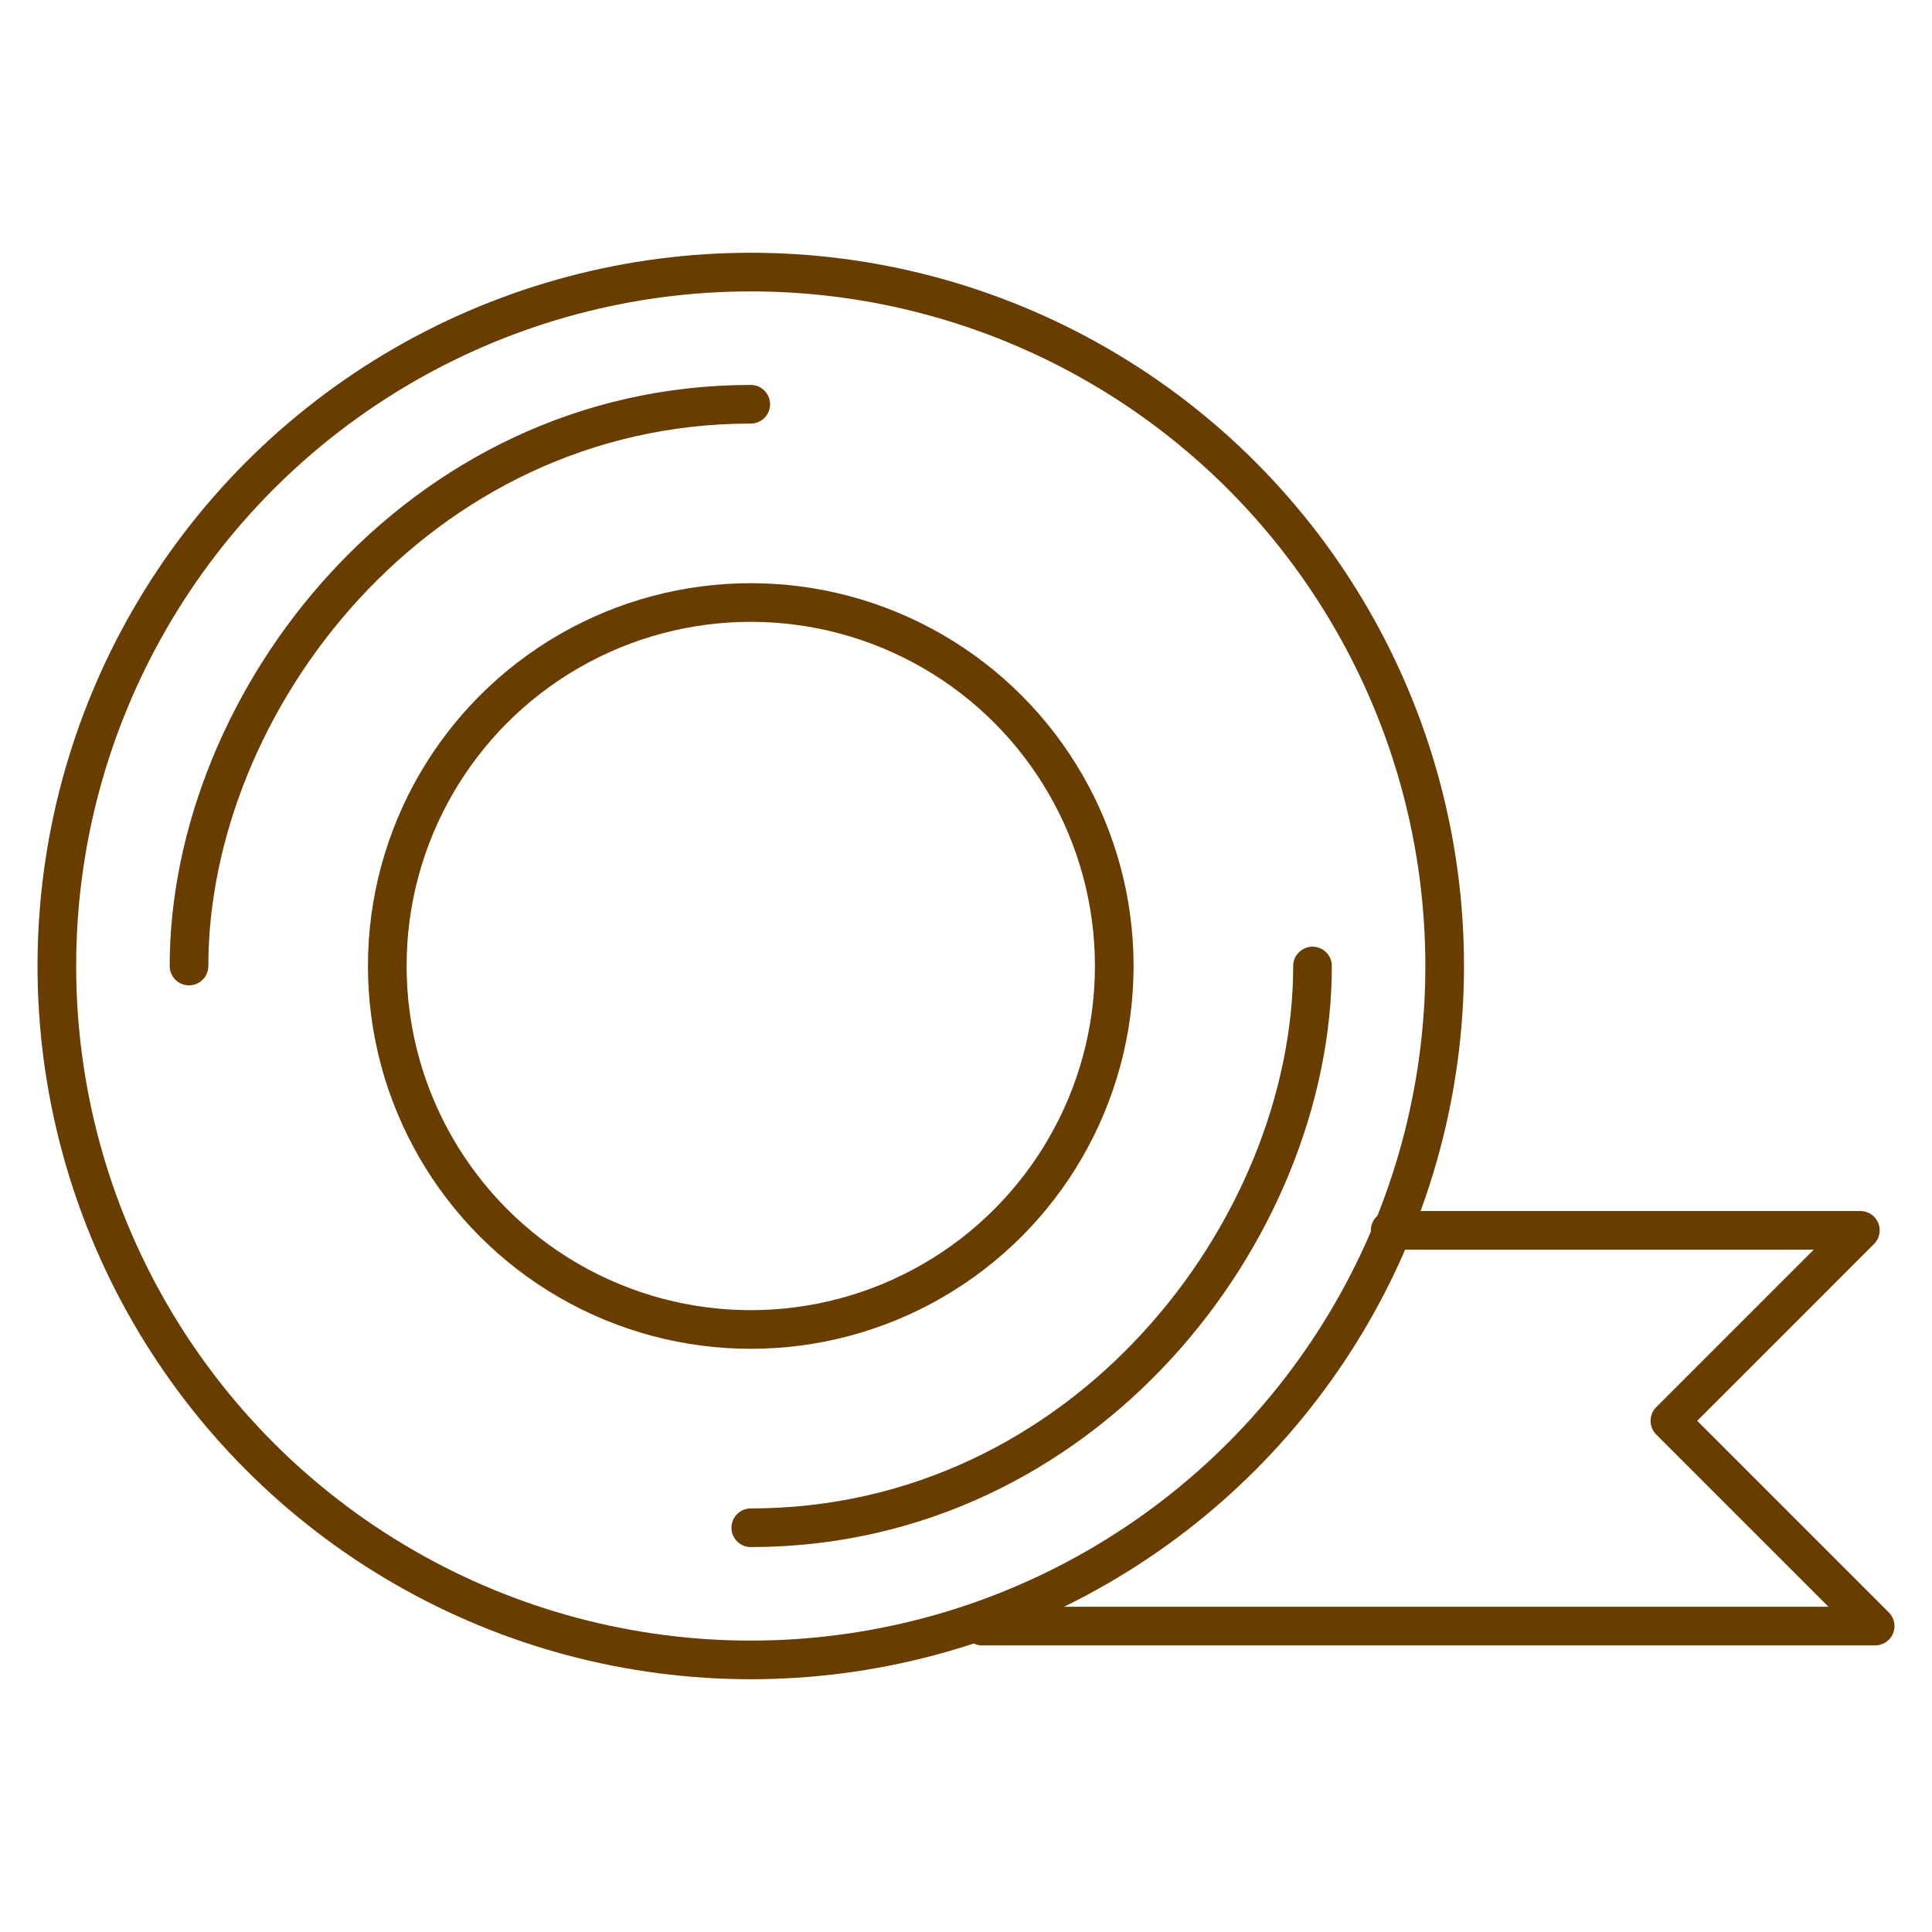
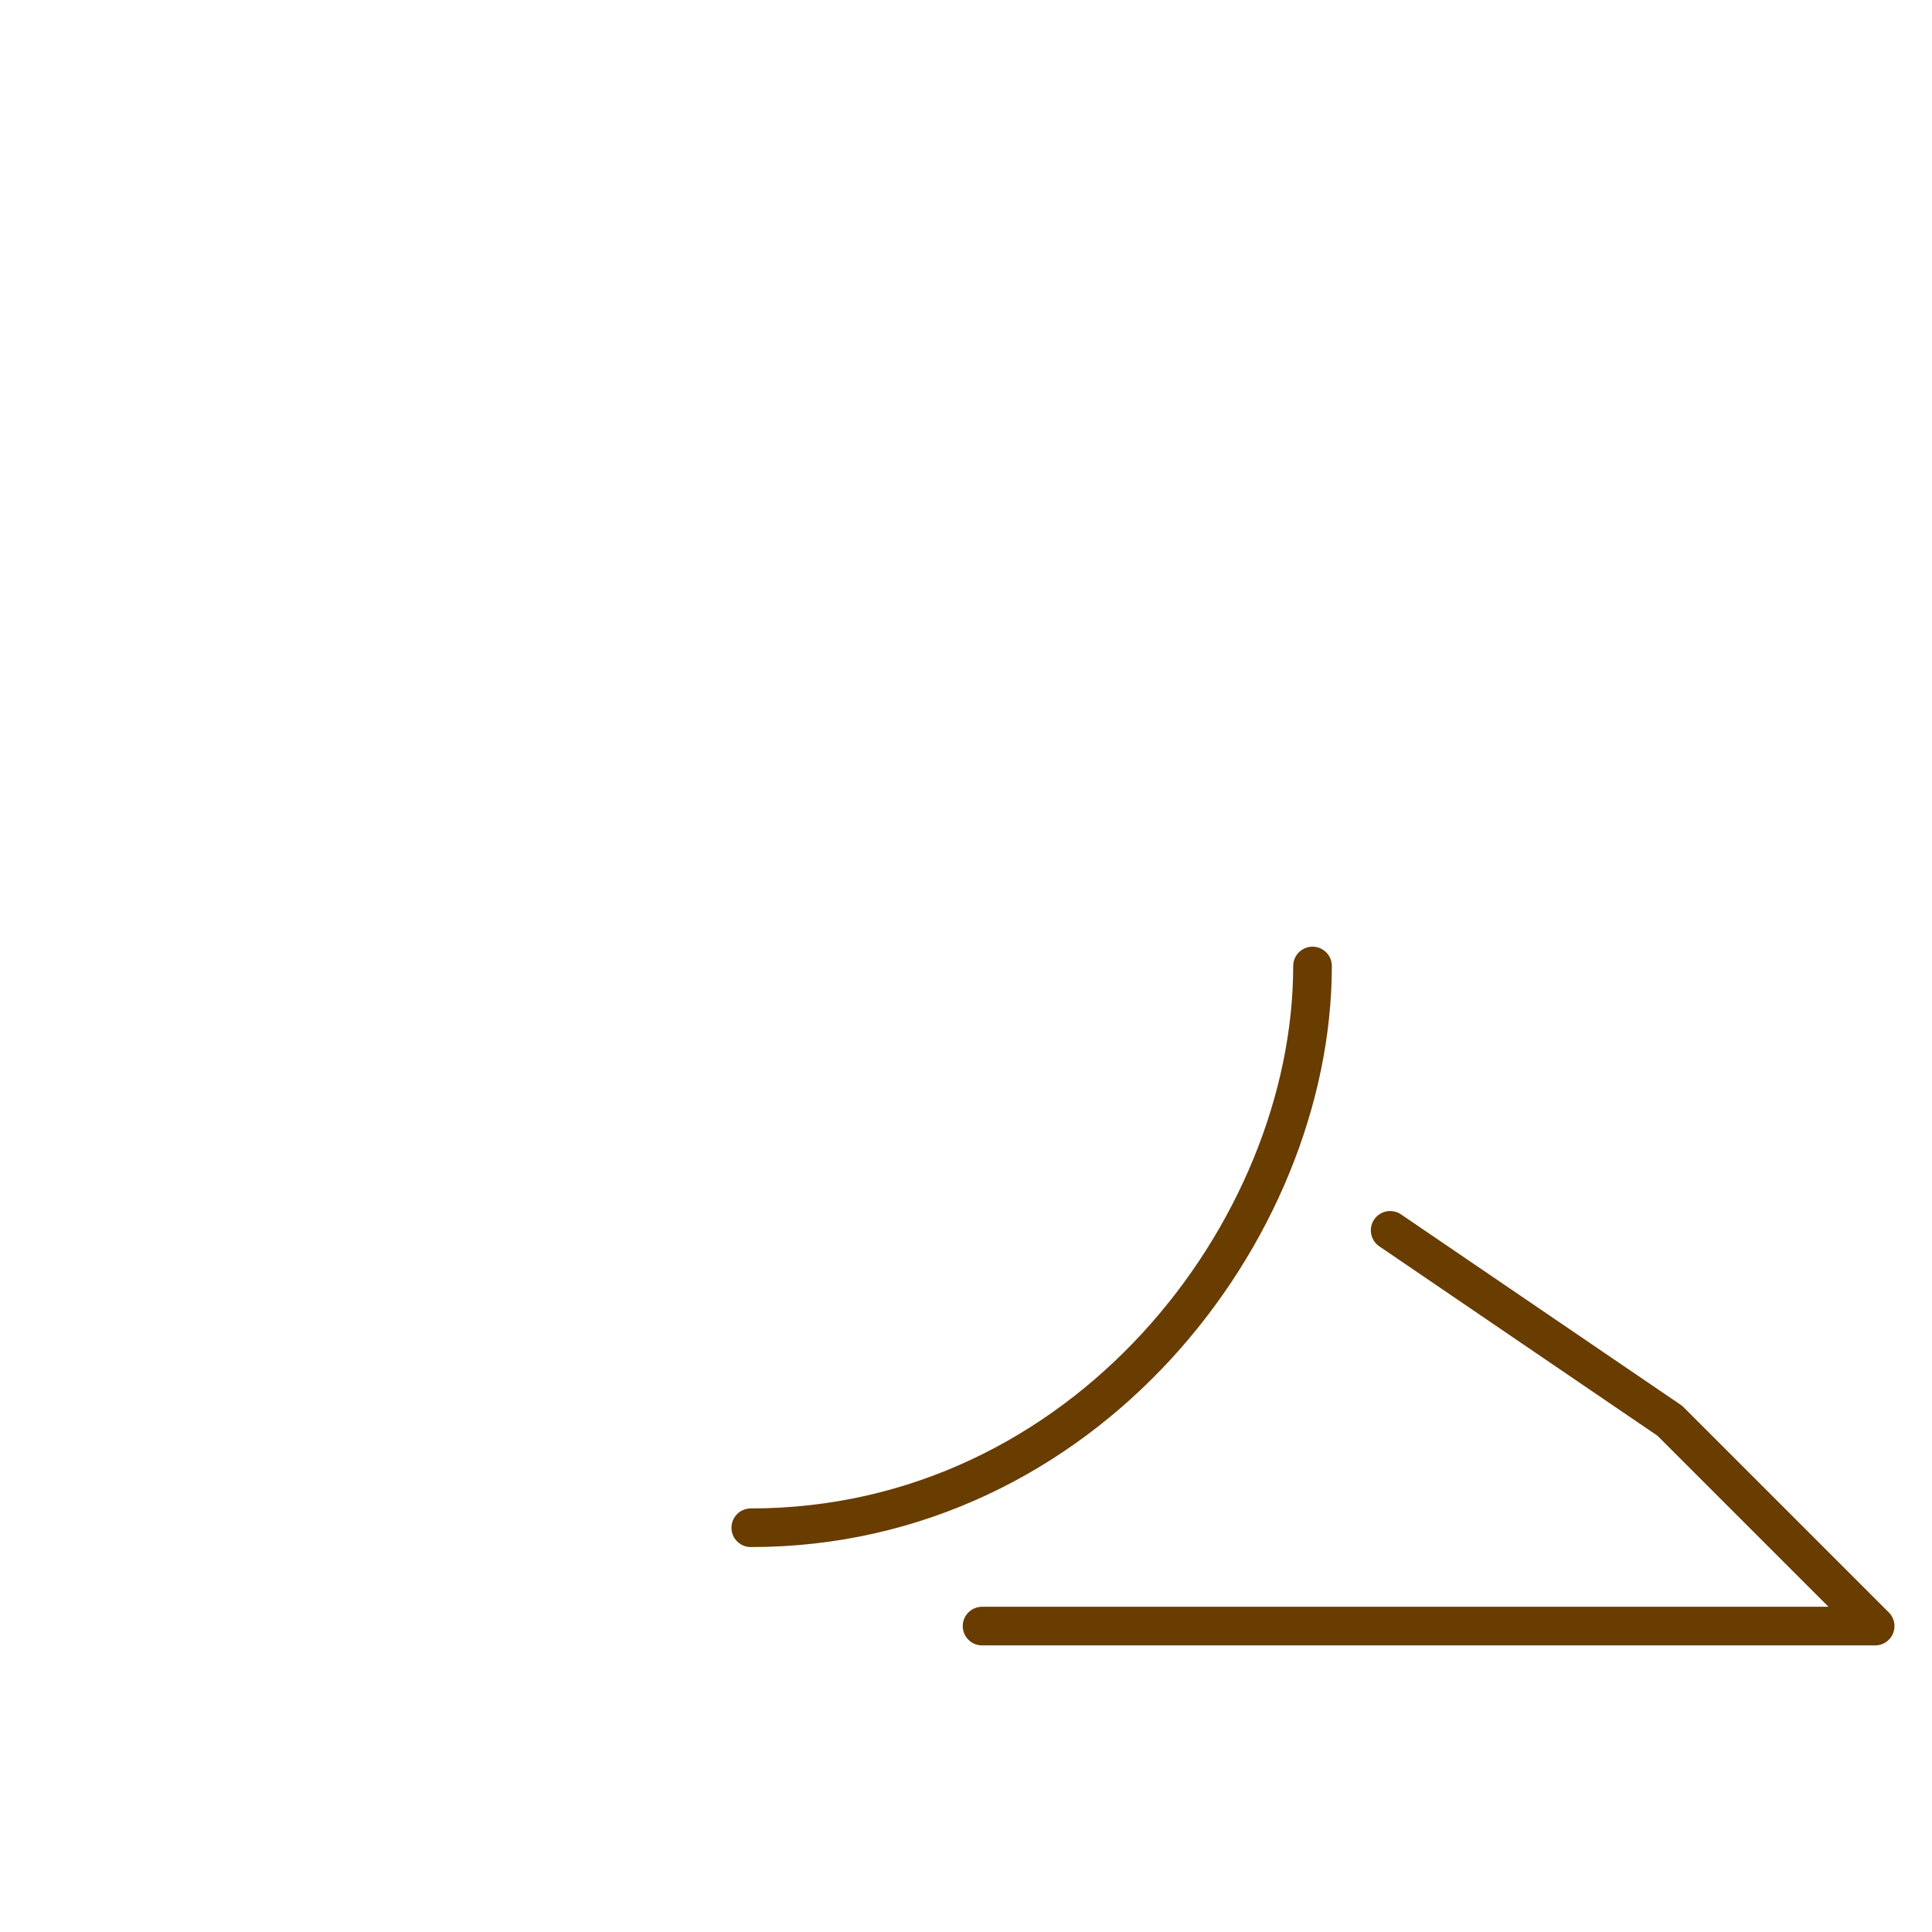
<svg xmlns="http://www.w3.org/2000/svg" width="100%" height="100%" viewBox="0 0 100 100" version="1.1" xml:space="preserve" style="fill-rule:evenodd;clip-rule:evenodd;stroke-linecap:round;stroke-linejoin:round;stroke-miterlimit:1.5;">
  <g id="アートボード1" transform="matrix(3.125,0,0,3.125,0,0)">
-     <rect x="0" y="0" width="32" height="32" style="fill:none;" />
    <g transform="matrix(0.32,0,0,0.32,0.266,1.05556e-06)">
-       <circle cx="38.028" cy="50" r="35.917" style="fill:none;stroke:rgb(105,60,0);stroke-width:2px;" />
+       </g>
+     <g transform="matrix(0.32,0,0,0.32,0.266,1.05556e-06)">
+       </g>
+     <g transform="matrix(0.32,0,0,0.32,0.266,1.05556e-06)">
+       <path d="M71.123,63.683L85.602,73.542L96.226,84.166L50,84.166" style="fill:none;stroke:rgb(105,60,0);stroke-width:2px;" />
    </g>
    <g transform="matrix(0.32,0,0,0.32,0.266,1.05556e-06)">
-       <circle cx="38.028" cy="50" r="18.814" style="fill:none;stroke:rgb(105,60,0);stroke-width:2px;" />
-     </g>
-     <g transform="matrix(0.32,0,0,0.32,0.266,1.05556e-06)">
-       <path d="M71.123,63.683L95.461,63.683L85.602,73.542L96.226,84.166L50,84.166" style="fill:none;stroke:rgb(105,60,0);stroke-width:2px;" />
-     </g>
-     <g transform="matrix(0.32,0,0,0.32,0.266,1.05556e-06)">
-       <path d="M8.952,50C8.952,36.317 20.755,20.924 38.028,20.924" style="fill:none;stroke:rgb(105,60,0);stroke-width:2px;" />
-     </g>
+       </g>
    <g transform="matrix(-0.32,-3.91887e-17,3.91887e-17,-0.32,24.604,32)">
      <path d="M8.952,50C8.952,36.317 20.755,20.924 38.028,20.924" style="fill:none;stroke:rgb(105,60,0);stroke-width:2px;" />
    </g>
  </g>
</svg>